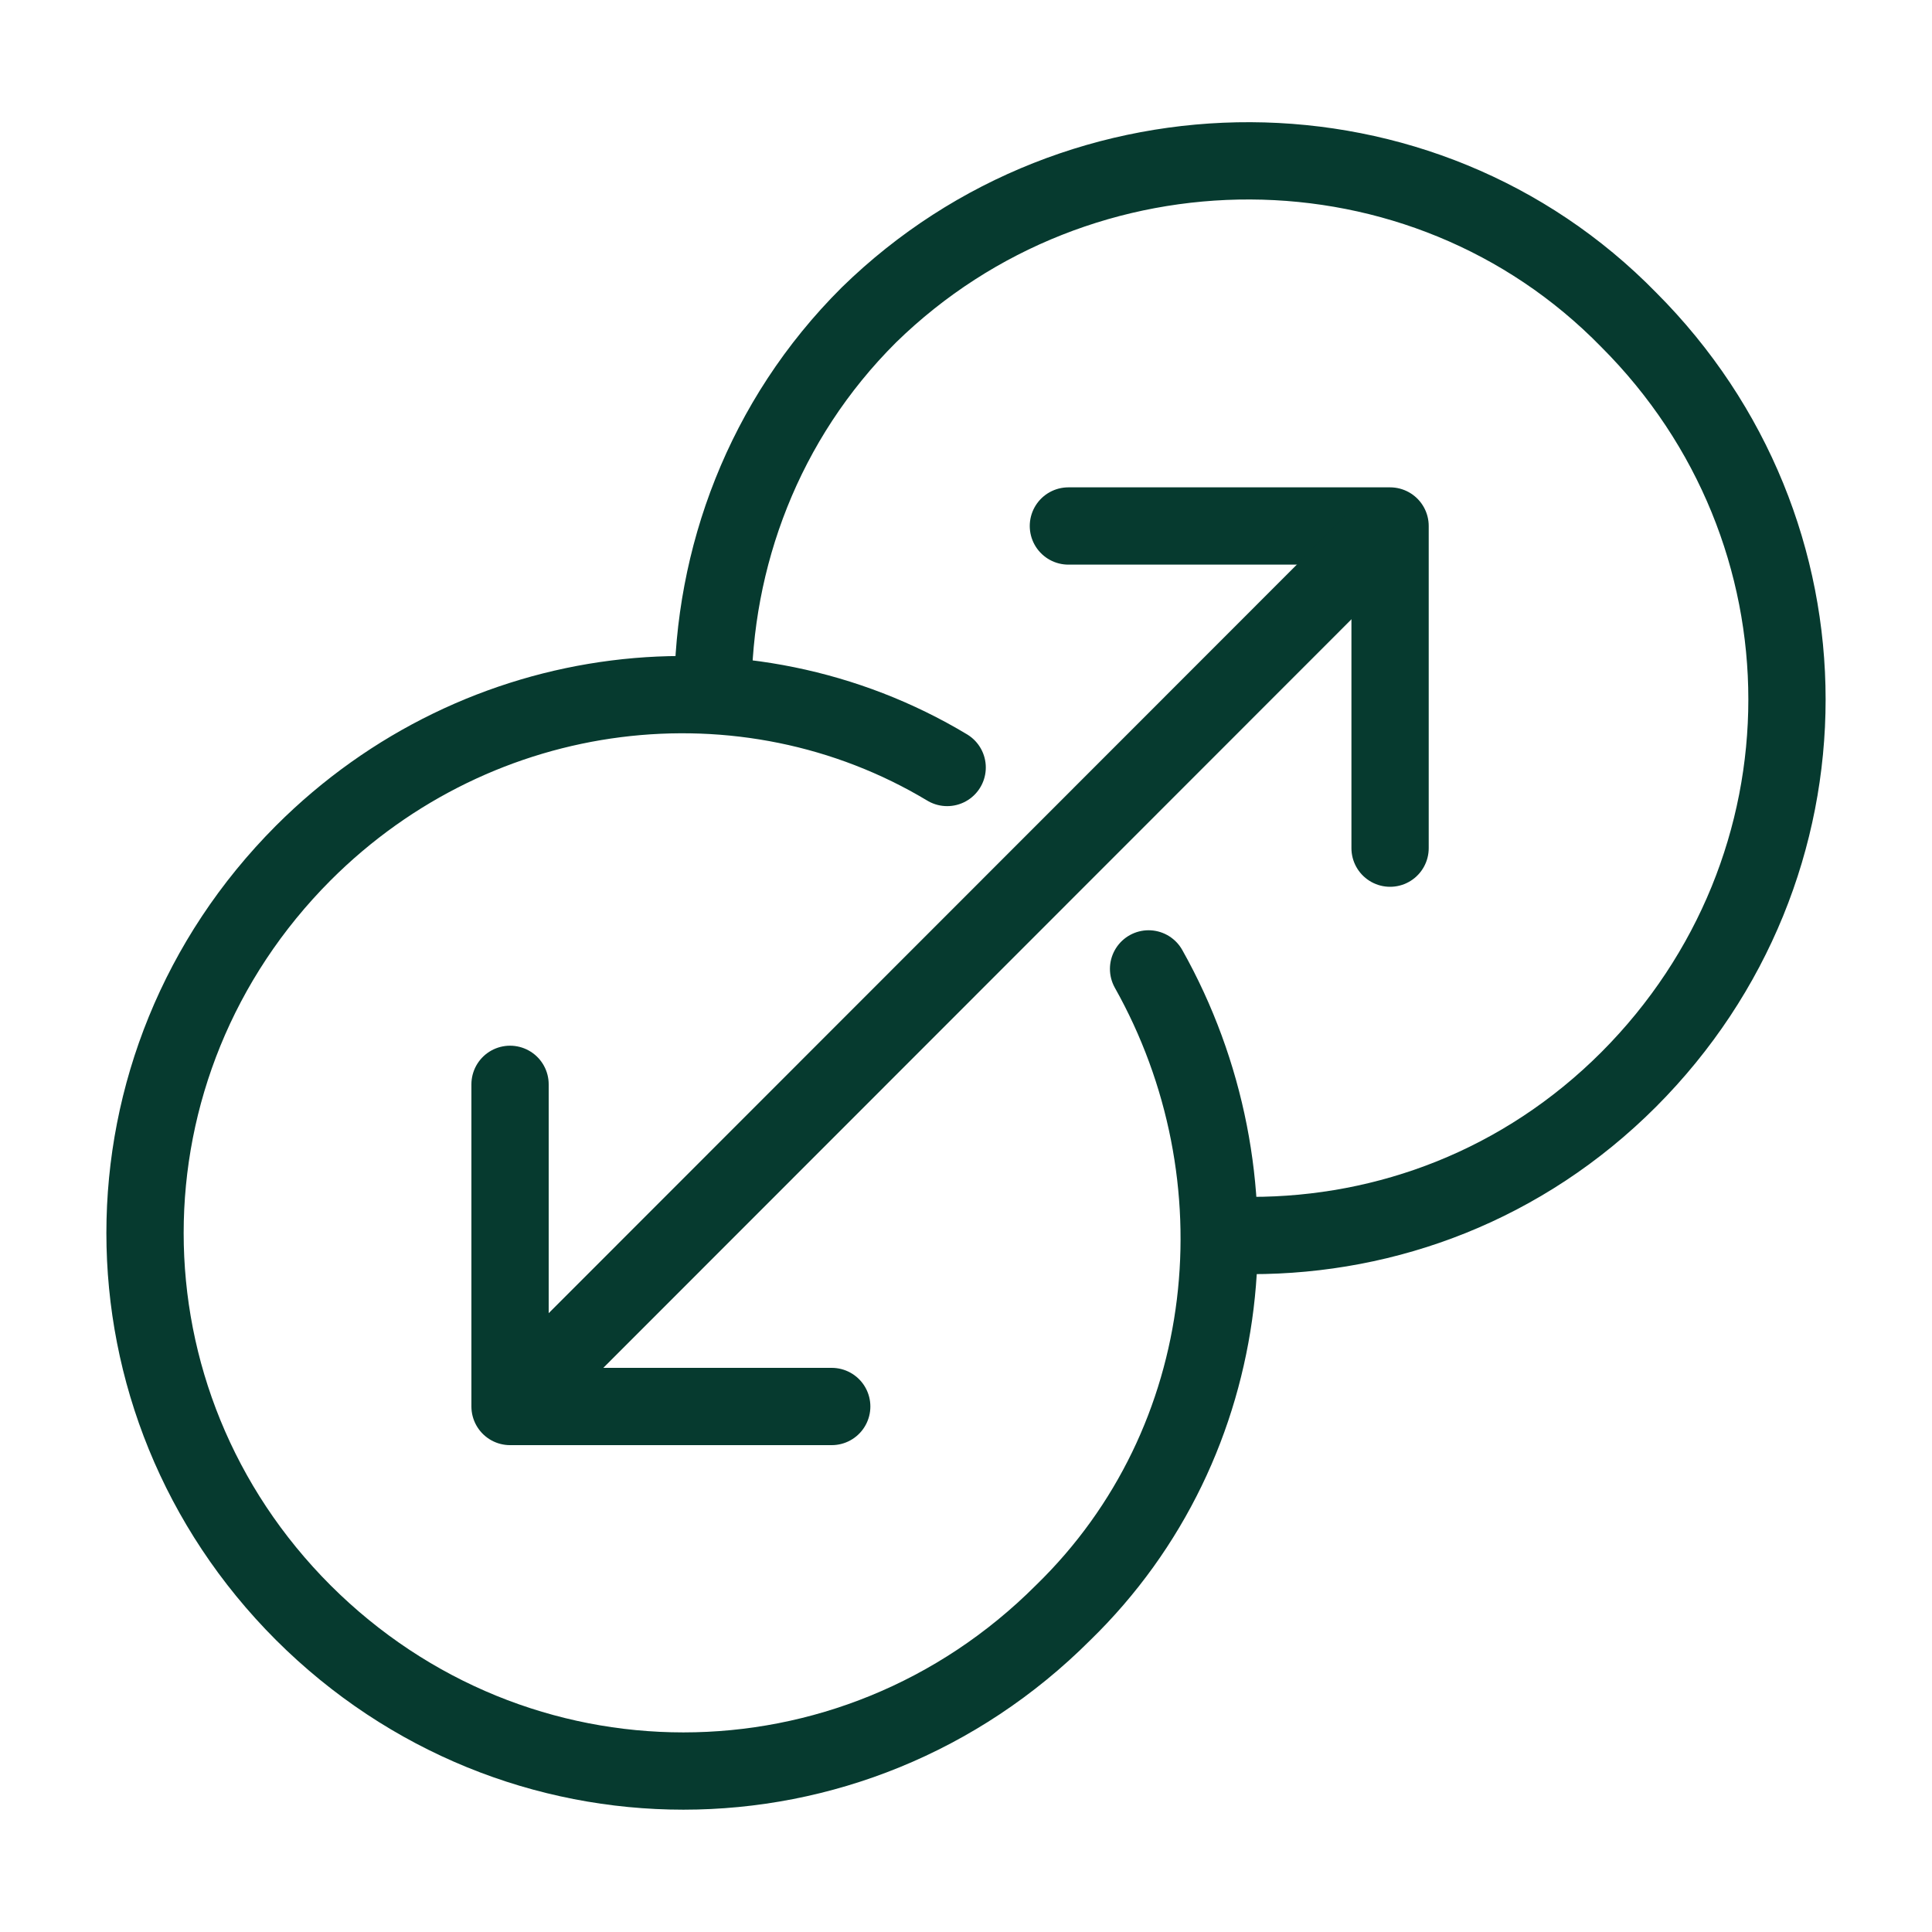
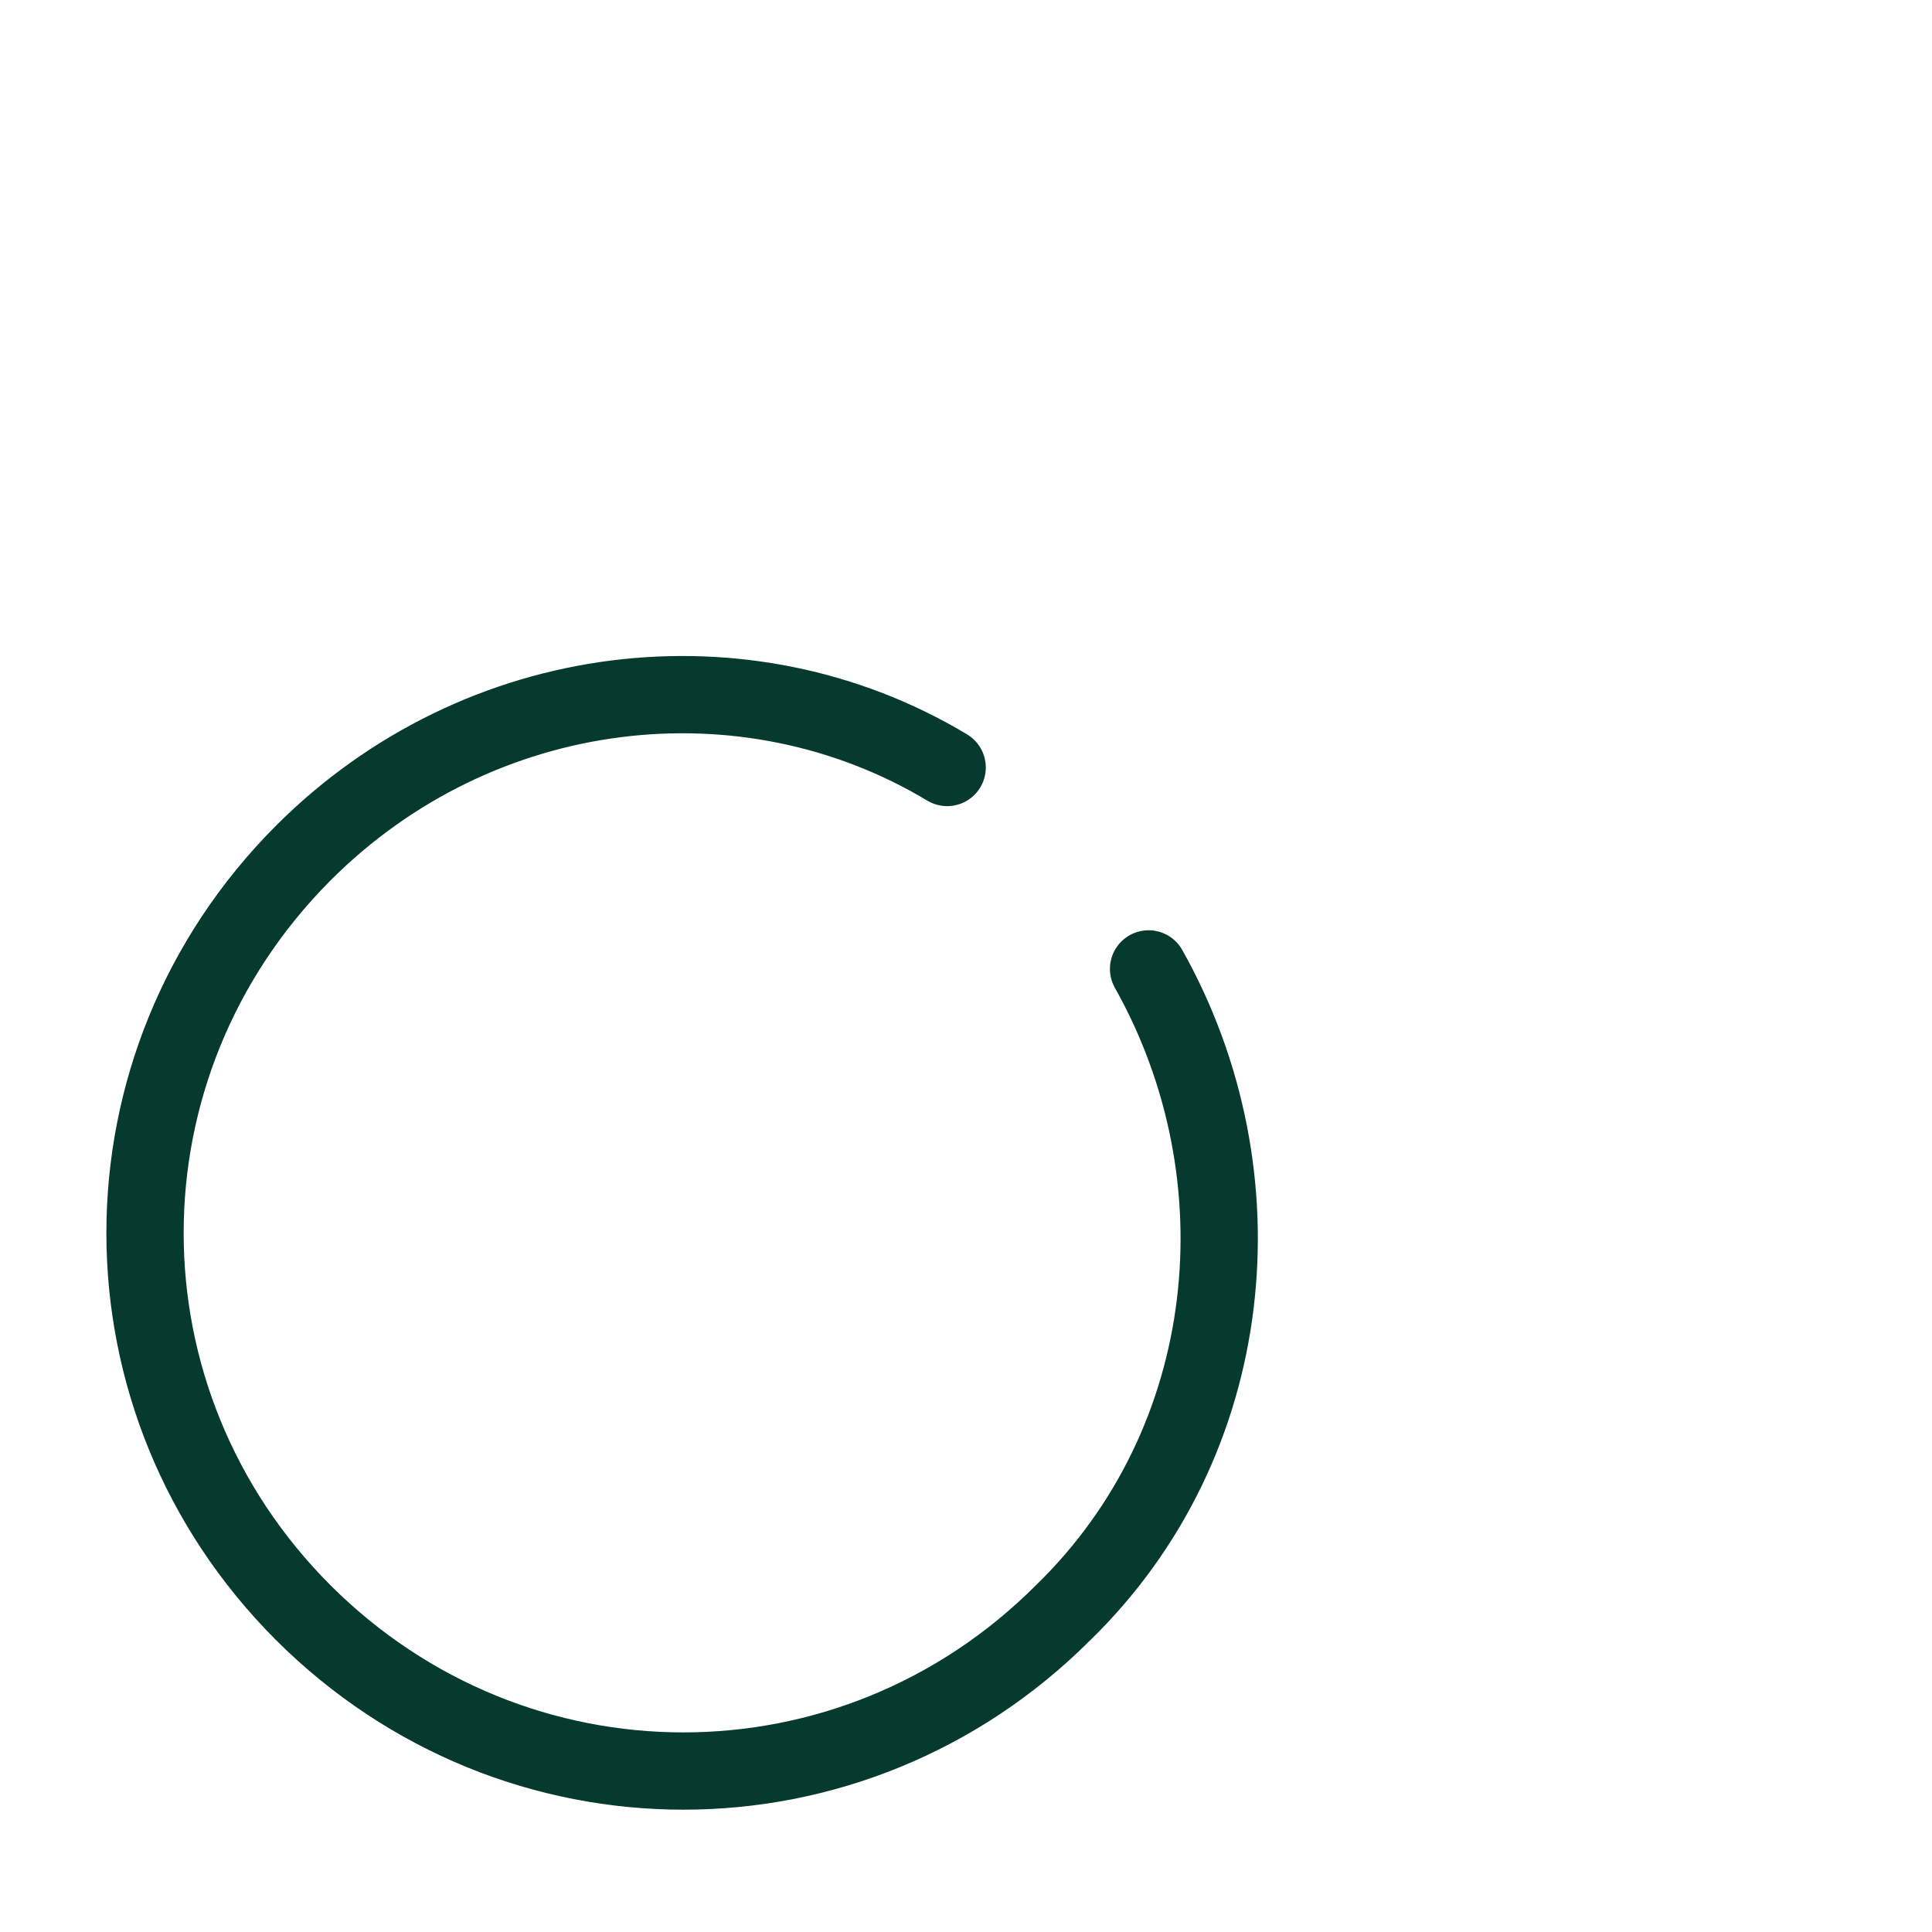
<svg xmlns="http://www.w3.org/2000/svg" id="Layer_1" data-name="Layer 1" viewBox="0 0 40 40">
  <defs>
    <style>
      .cls-1 {
        fill: none;
        stroke: #063a2f;
        stroke-linecap: round;
        stroke-linejoin: round;
        stroke-width: 1.6px;
      }
    </style>
  </defs>
  <g>
-     <path class="cls-1" d="M14.76,14.37c0-2.81,1.04-5.67,3.23-7.85,4.37-4.27,11.46-4.27,15.73.1,4.37,4.37,4.37,11.35,0,15.73-2.19,2.19-5,3.23-7.81,3.23" />
    <path class="cls-1" d="M23.78,20.06c2.4,4.27,1.87,9.79-1.77,13.33-4.37,4.37-11.35,4.37-15.73,0-4.37-4.37-4.37-11.35,0-15.73,3.65-3.65,9.17-4.27,13.33-1.77" />
  </g>
  <g>
-     <polyline class="cls-1" points="28.78 17.56 28.78 10.89 22.12 10.89" />
-     <line class="cls-1" x1="28.57" y1="11.1" x2="10.87" y2="28.81" />
-     <polyline class="cls-1" points="10.56 22.45 10.56 29.12 17.22 29.12" />
-   </g>
+     </g>
</svg>